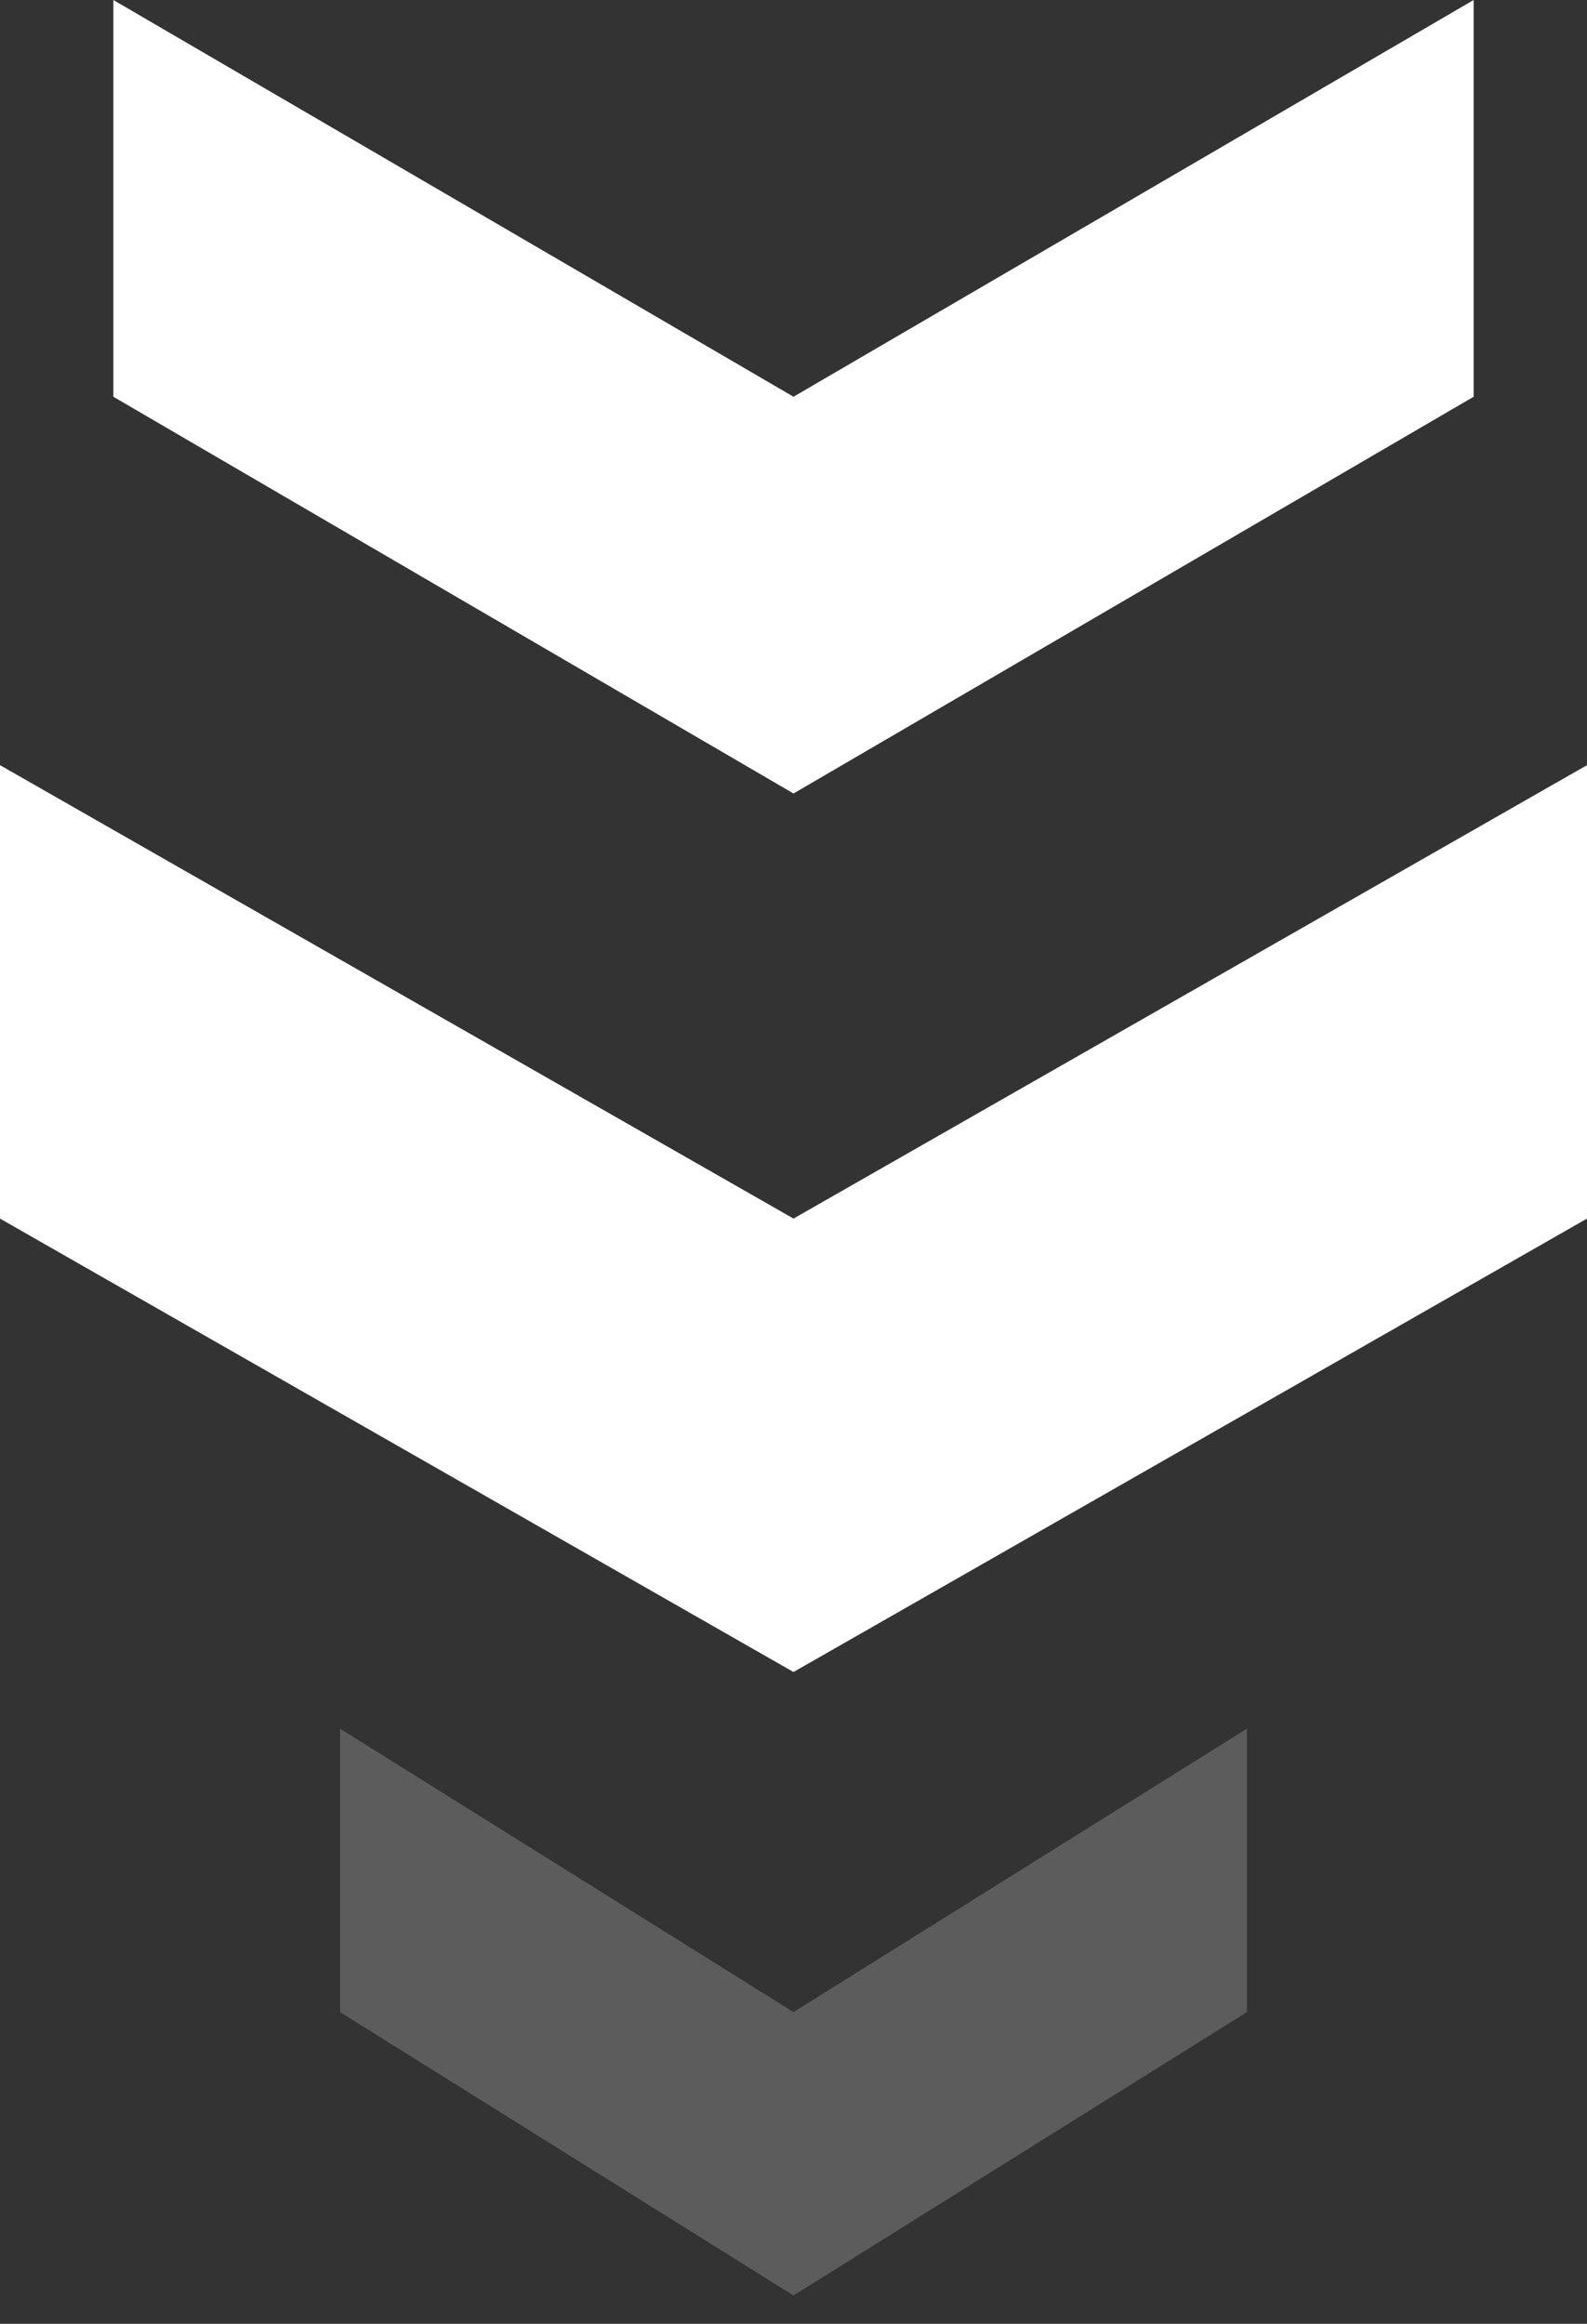
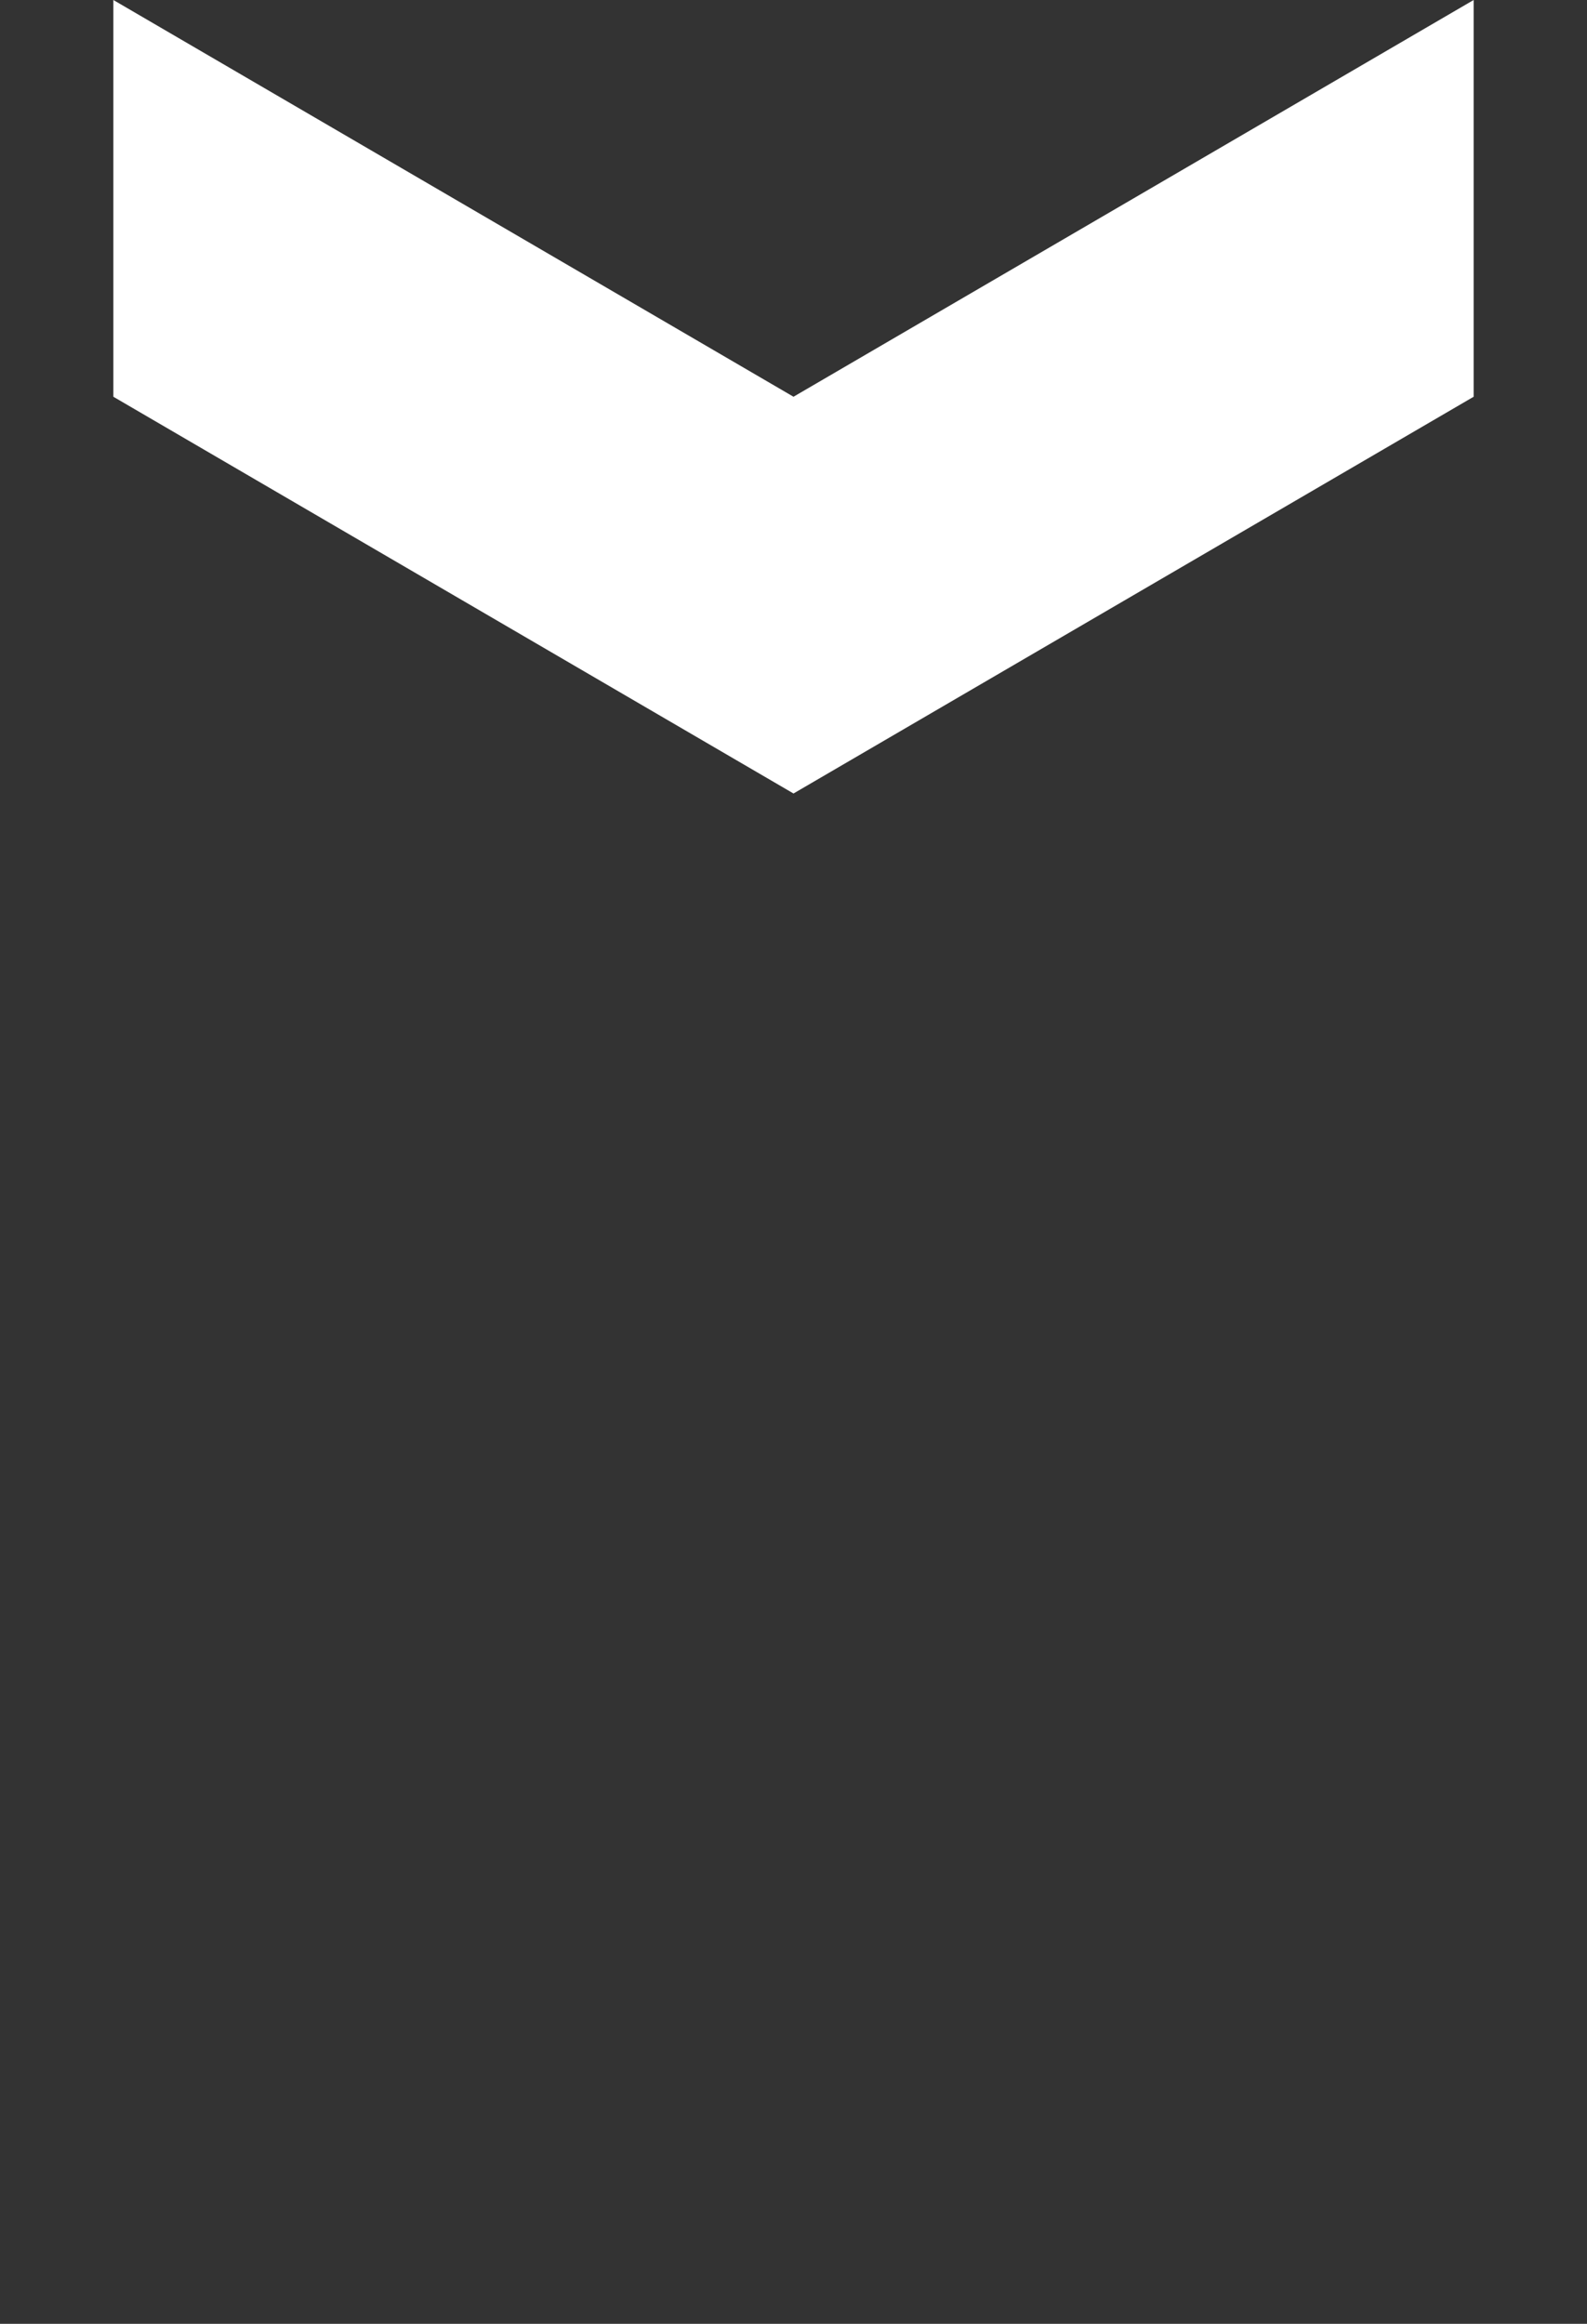
<svg xmlns="http://www.w3.org/2000/svg" width="28" height="41" viewBox="0 0 28 41" fill="none">
  <rect x="0" y="0" width="28" height="41" fill="#333333" stroke="none" />
  <path d="M2 7V0L14 7L26 0V7L14 14L2 7Z" fill="white" />
-   <path d="M0 21.5V13.5L14 21.5L28 13.5V21.5L14 29.5L0 21.5Z" fill="white" />
-   <path opacity="0.2" d="M6 35.5V30.5L14 35.5L22 30.5V35.5L14 40.5L6 35.5Z" fill="white" />
</svg>